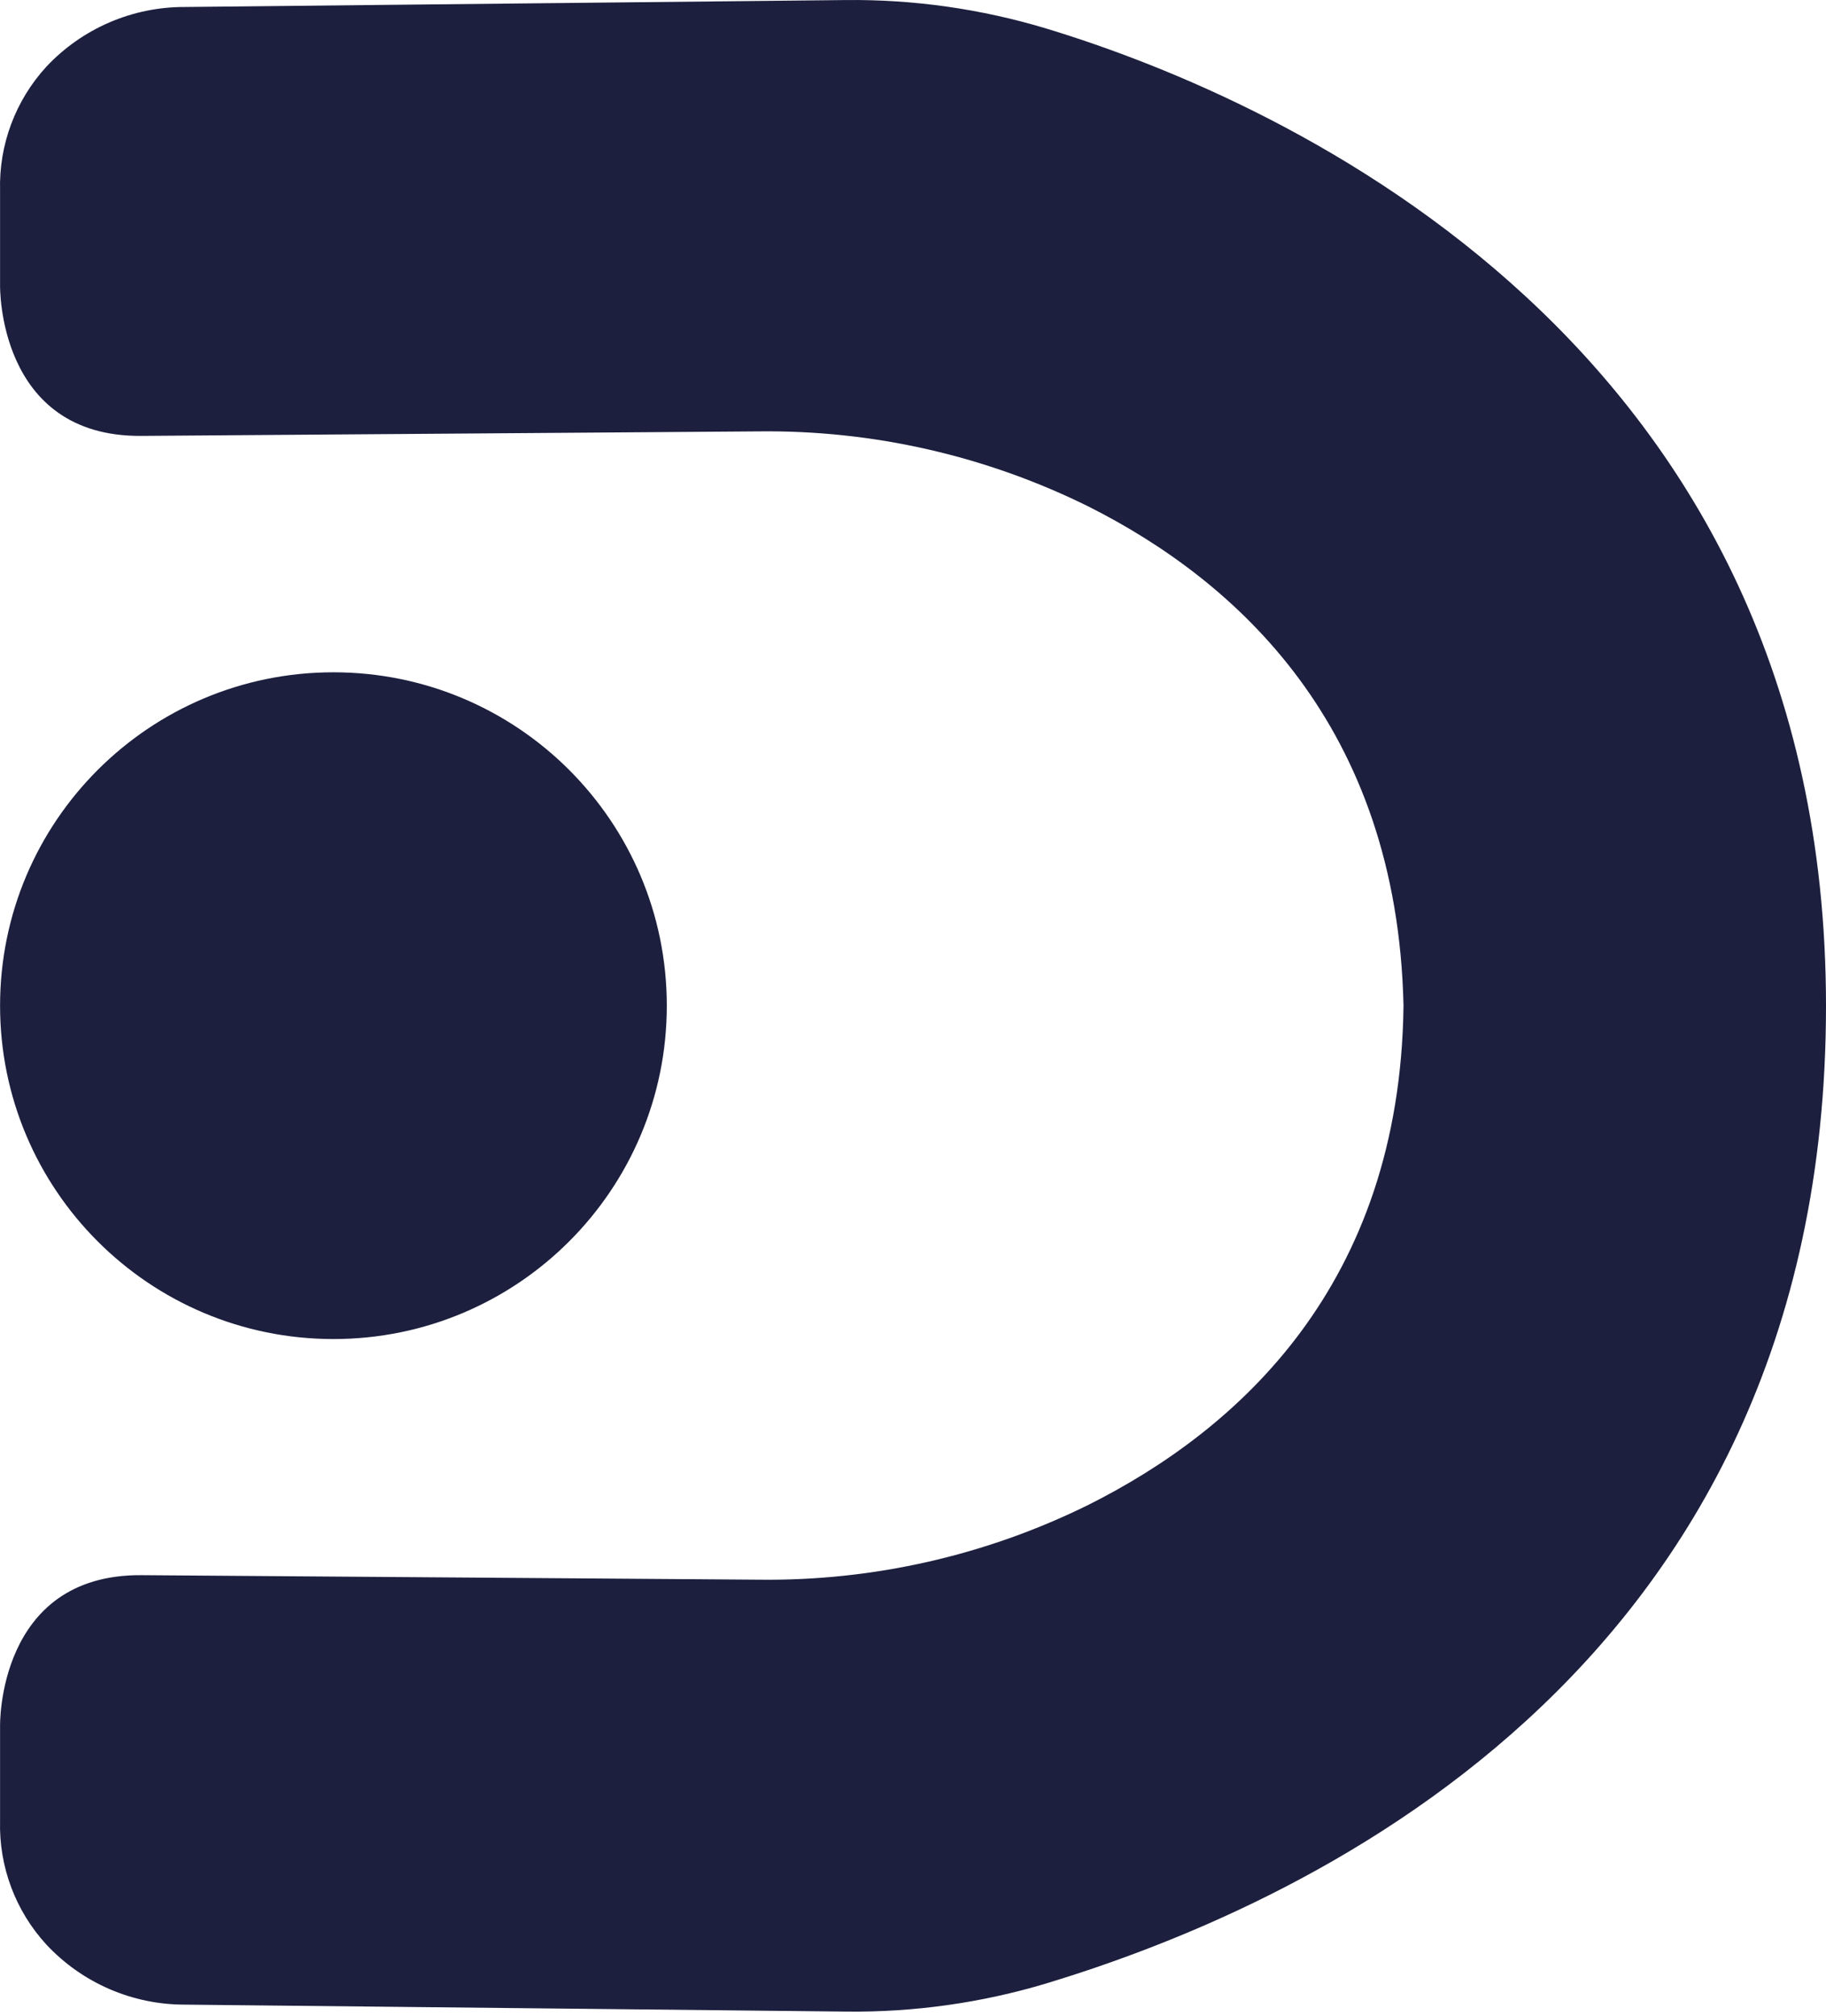
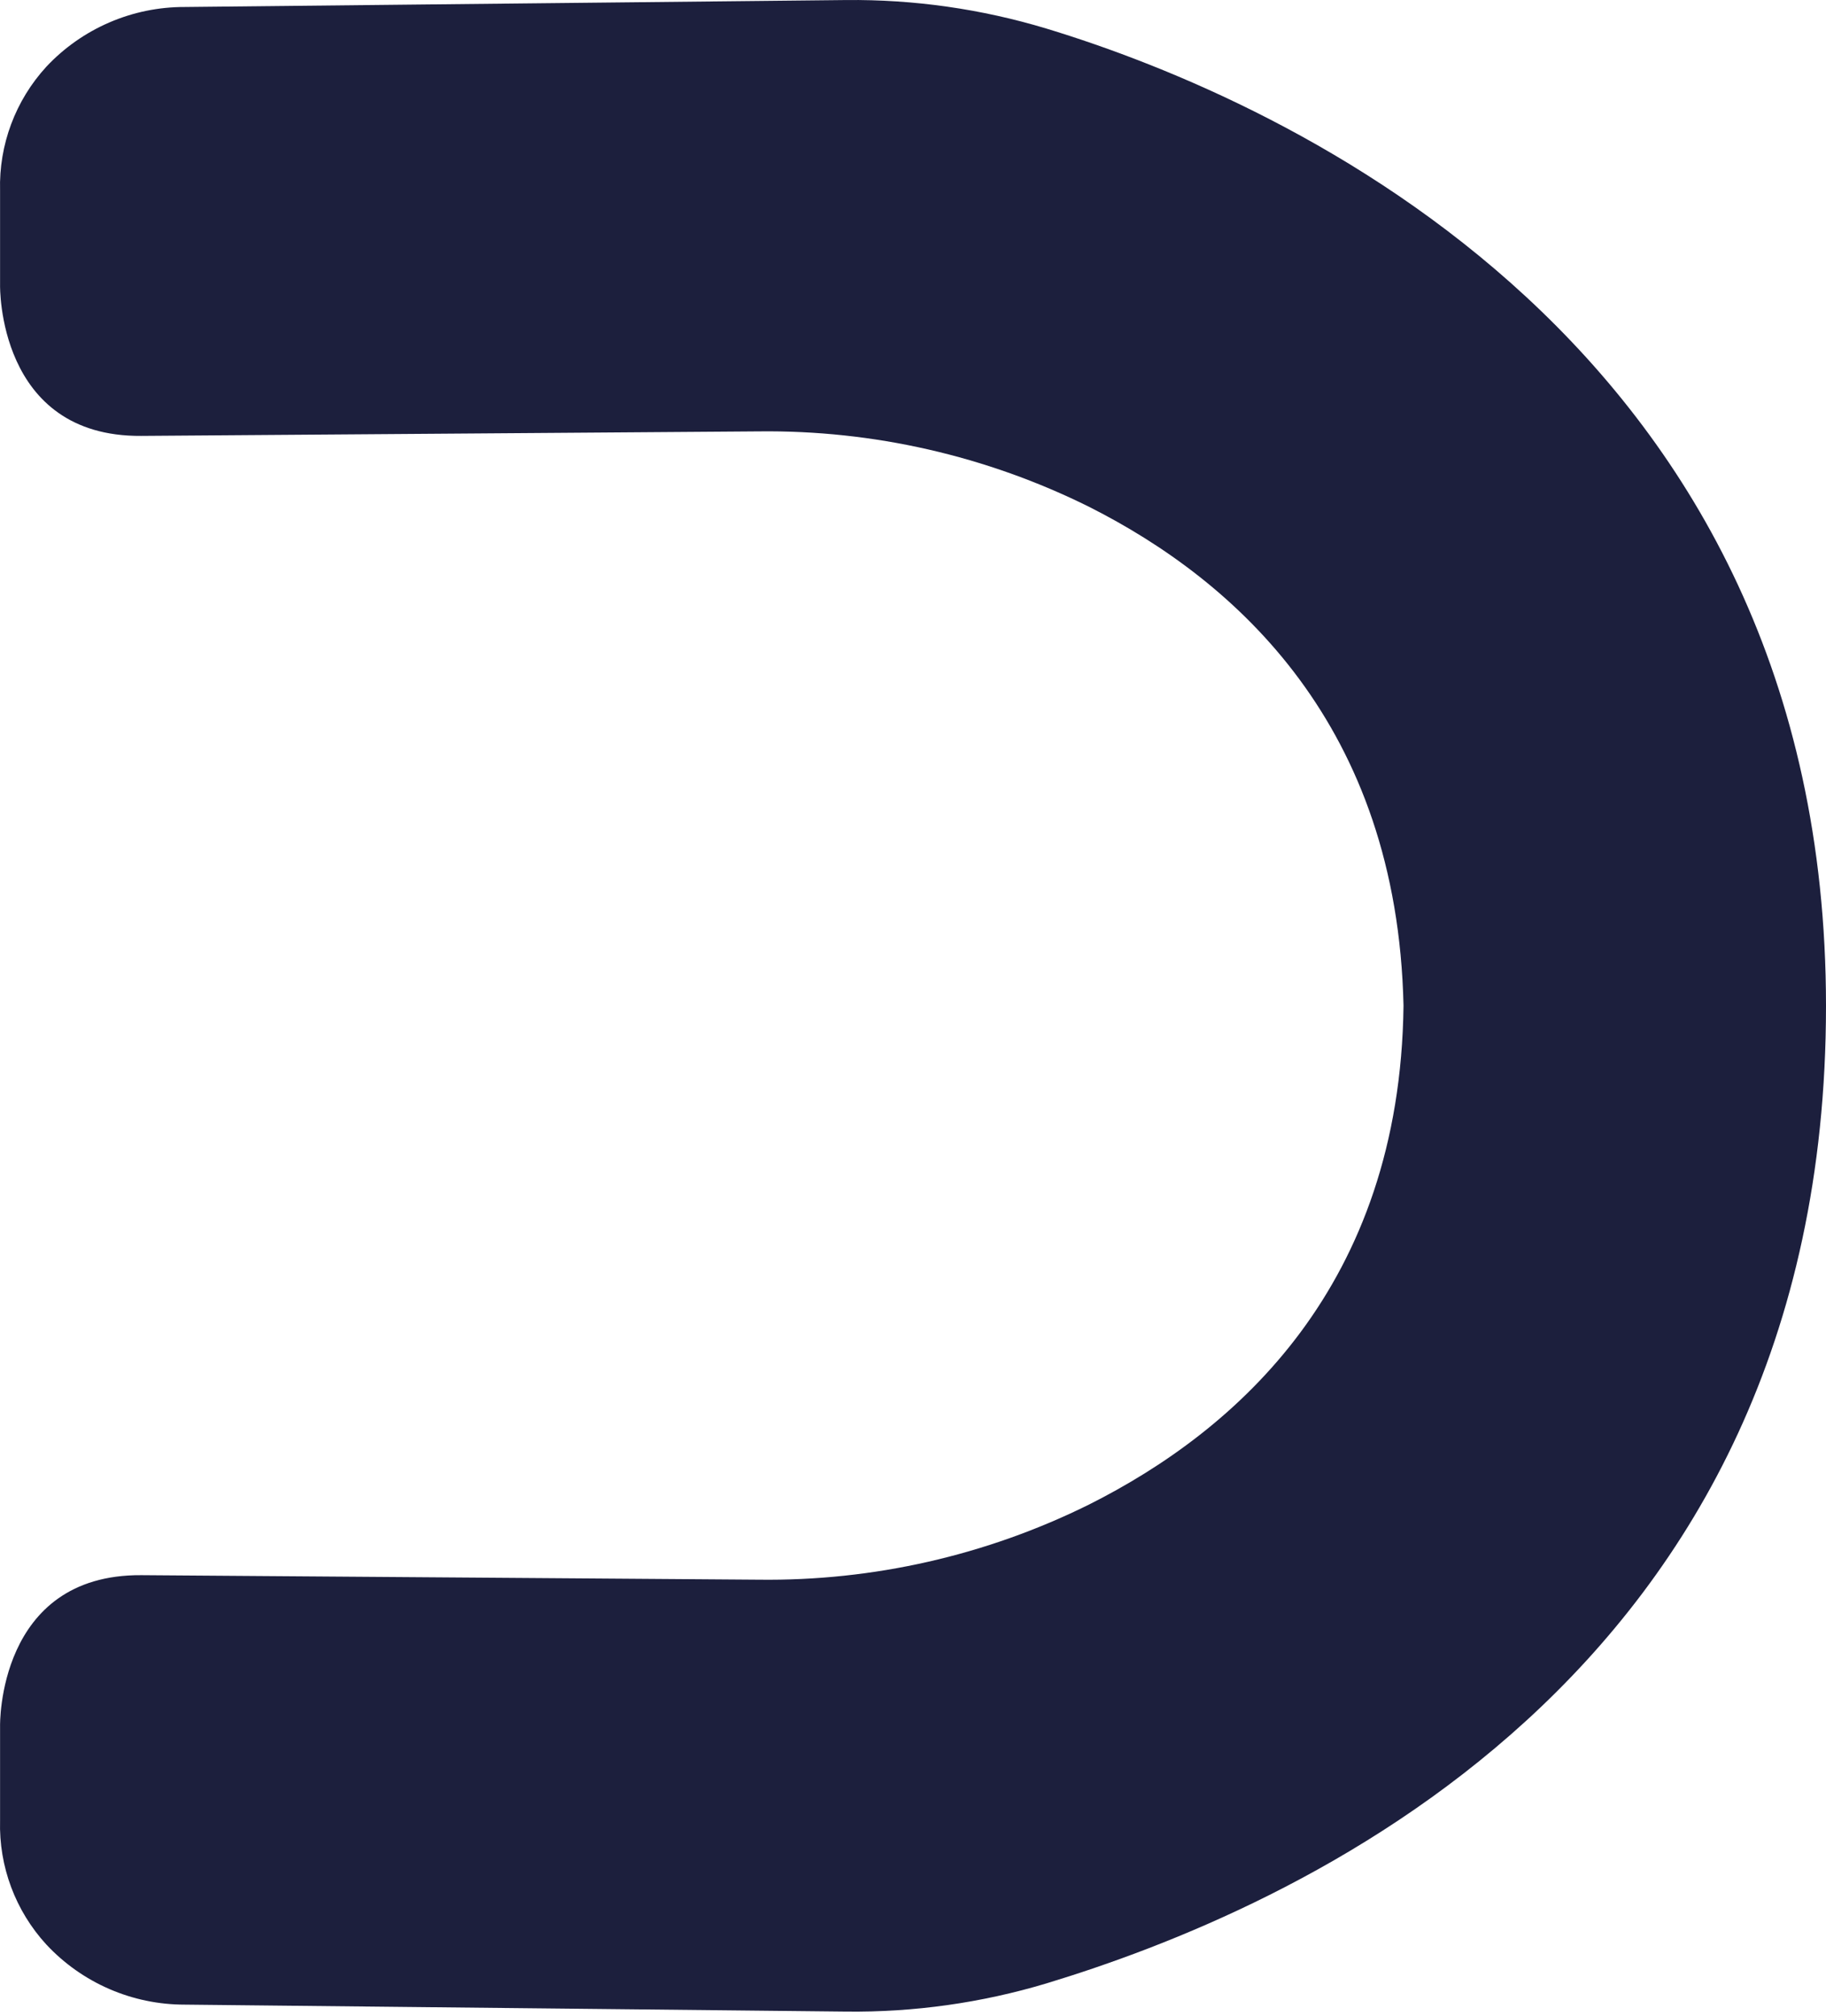
<svg xmlns="http://www.w3.org/2000/svg" width="404" height="446" viewBox="0 0 404 446" fill="none">
  <path d="M310.525 222.493C309.147 160.564 273.627 128.601 240.943 112.12C218.236 100.847 193.176 95.129 167.826 95.439L31.279 96.438C-0.665 96.697 0.015 63.096 0.015 63.096V42.16C-0.259 32.039 3.417 22.21 10.263 14.751C14.186 10.568 18.927 7.237 24.192 4.966C29.458 2.694 35.134 1.53 40.869 1.546L187.184 0.008C202.195 -0.148 217.143 1.98 231.514 6.321C284.774 22.482 404 76.54 404 222.573C404 371.942 284.774 422.643 231.514 438.805C217.139 443.119 202.191 445.22 187.184 445.038L40.869 443.5C35.128 443.506 29.448 442.329 24.183 440.044C18.917 437.758 14.179 434.412 10.263 430.215C3.413 422.759 -0.263 412.927 0.015 402.806V381.87C0.015 381.87 -0.665 348.269 31.279 348.488L167.826 349.487C193.171 349.816 218.231 344.119 240.943 332.866C273.707 316.405 309.766 284.482 310.525 222.493Z" fill="#1C1F3D" />
-   <path d="M73.772 148.738C114.507 148.738 147.529 181.759 147.529 222.493C147.529 263.227 114.507 296.248 73.772 296.248C33.037 296.248 0.015 263.227 0.015 222.493C0.015 181.759 33.037 148.738 73.772 148.738Z" fill="#1C1F3D" />
</svg>